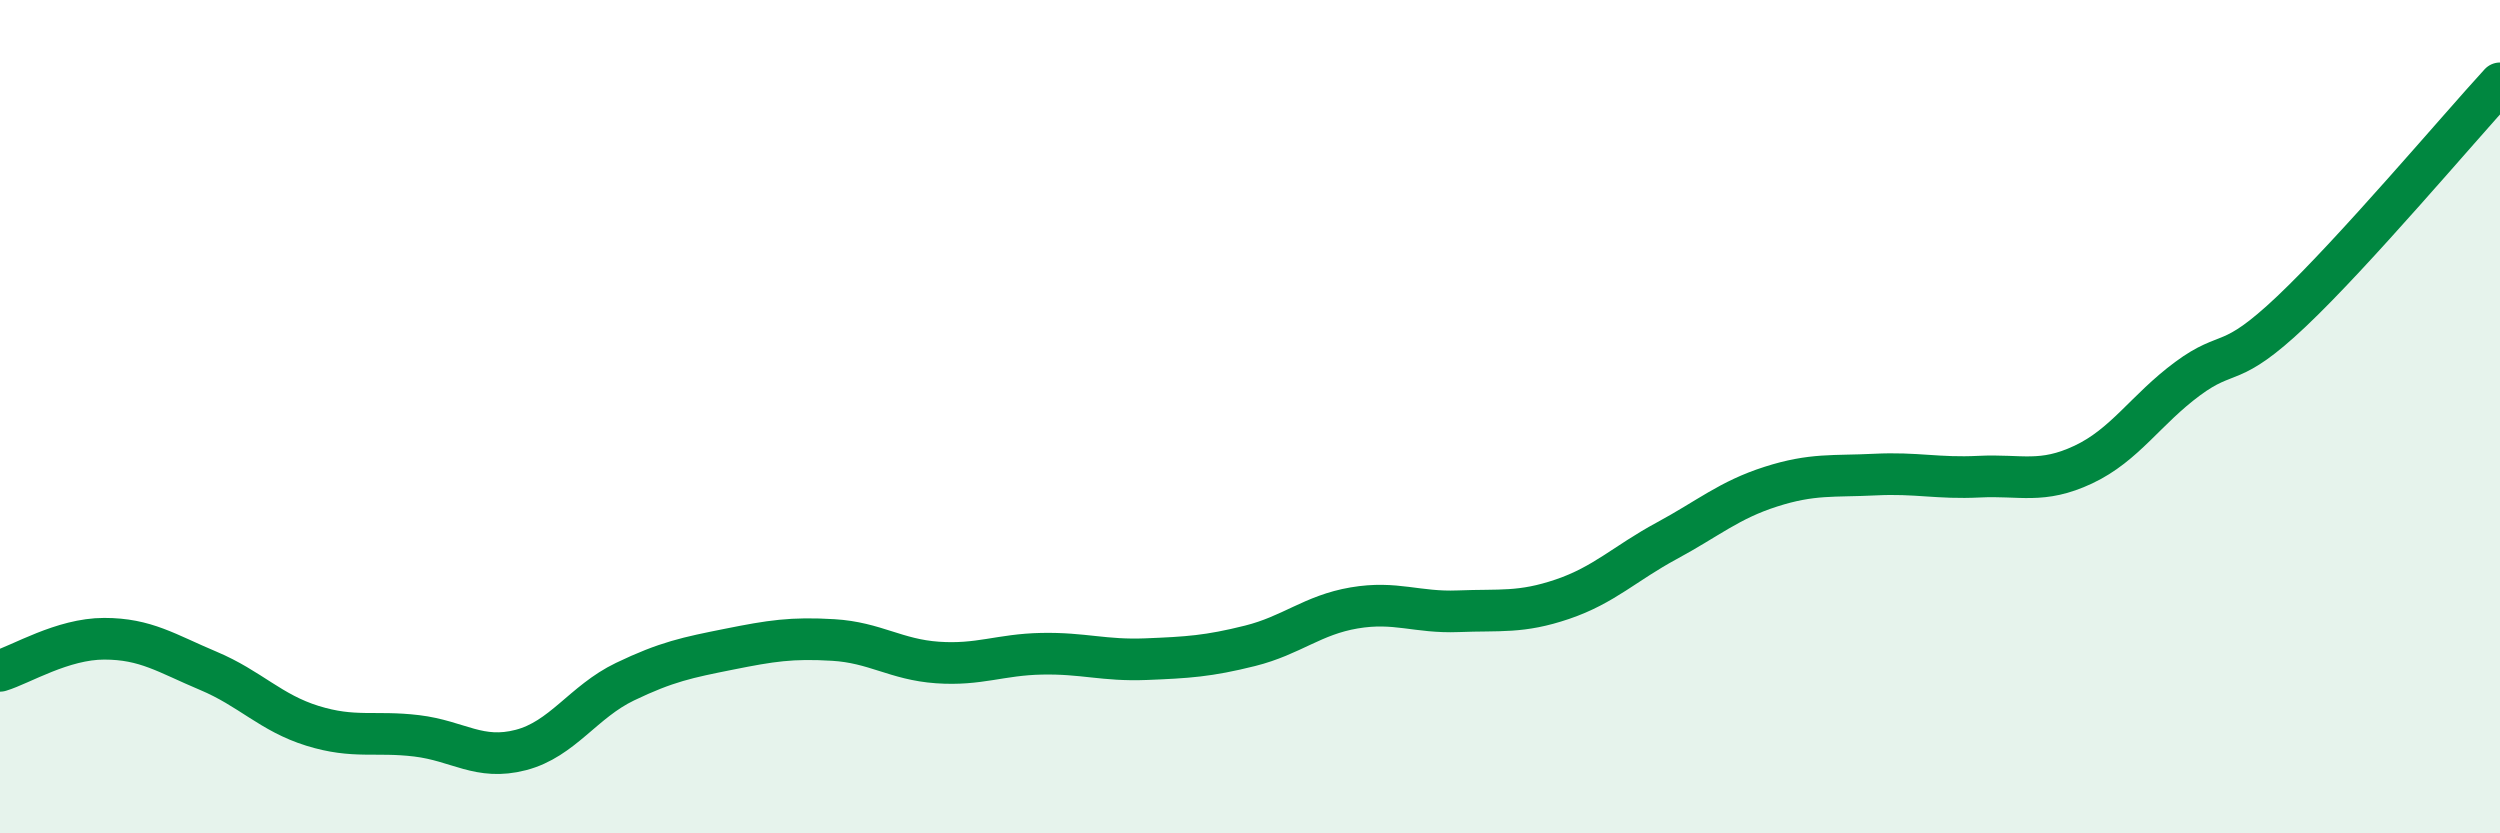
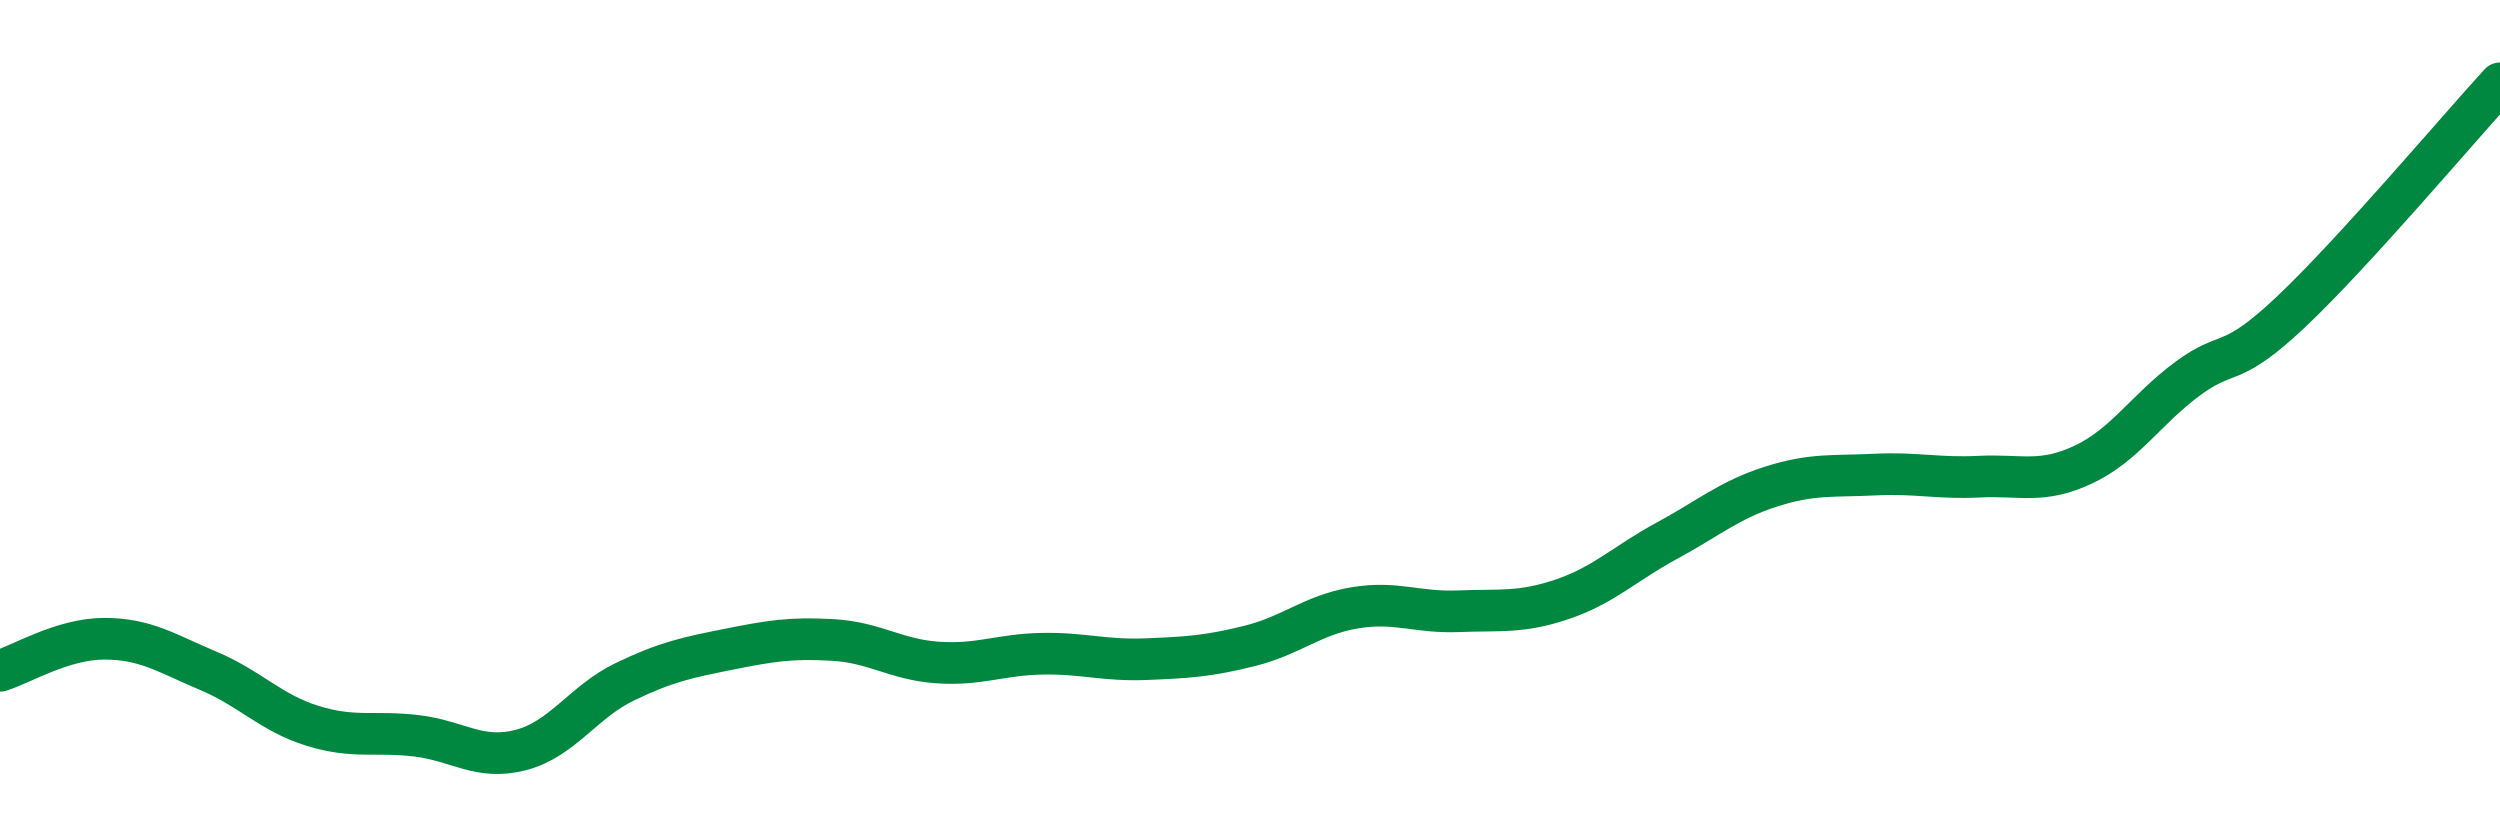
<svg xmlns="http://www.w3.org/2000/svg" width="60" height="20" viewBox="0 0 60 20">
-   <path d="M 0,16.1 C 0.5,15.95 1.5,15.33 2.5,15.33 C 3.5,15.33 4,15.68 5,16.1 C 6,16.52 6.5,17.11 7.5,17.42 C 8.5,17.73 9,17.54 10,17.66 C 11,17.78 11.5,18.26 12.5,18 C 13.5,17.74 14,16.84 15,16.36 C 16,15.88 16.5,15.78 17.5,15.58 C 18.5,15.38 19,15.3 20,15.36 C 21,15.42 21.5,15.83 22.5,15.9 C 23.5,15.97 24,15.71 25,15.69 C 26,15.67 26.5,15.86 27.5,15.82 C 28.5,15.78 29,15.75 30,15.5 C 31,15.25 31.5,14.76 32.5,14.59 C 33.5,14.42 34,14.71 35,14.67 C 36,14.63 36.5,14.72 37.5,14.38 C 38.5,14.04 39,13.52 40,12.98 C 41,12.44 41.5,12 42.5,11.68 C 43.5,11.36 44,11.44 45,11.39 C 46,11.34 46.5,11.49 47.5,11.44 C 48.5,11.39 49,11.62 50,11.15 C 51,10.68 51.5,9.83 52.5,9.09 C 53.5,8.35 53.5,8.89 55,7.47 C 56.5,6.05 59,3.09 60,2L60 20L0 20Z" fill="#008740" opacity="0.1" stroke-linecap="round" stroke-linejoin="round" />
  <path d="M 0,16.1 C 0.5,15.95 1.5,15.33 2.5,15.33 C 3.5,15.33 4,15.68 5,16.1 C 6,16.52 6.5,17.11 7.5,17.42 C 8.5,17.73 9,17.54 10,17.66 C 11,17.78 11.5,18.26 12.5,18 C 13.5,17.74 14,16.84 15,16.36 C 16,15.88 16.5,15.78 17.5,15.58 C 18.5,15.38 19,15.3 20,15.36 C 21,15.42 21.5,15.83 22.5,15.9 C 23.5,15.97 24,15.71 25,15.69 C 26,15.67 26.5,15.86 27.5,15.82 C 28.5,15.78 29,15.75 30,15.5 C 31,15.25 31.5,14.76 32.5,14.59 C 33.5,14.42 34,14.71 35,14.67 C 36,14.63 36.5,14.72 37.5,14.38 C 38.5,14.04 39,13.52 40,12.98 C 41,12.44 41.5,12 42.5,11.68 C 43.5,11.36 44,11.44 45,11.39 C 46,11.34 46.5,11.49 47.5,11.44 C 48.5,11.39 49,11.62 50,11.15 C 51,10.68 51.5,9.83 52.5,9.09 C 53.5,8.35 53.5,8.89 55,7.47 C 56.5,6.05 59,3.09 60,2" stroke="#008740" stroke-width="1" fill="none" stroke-linecap="round" stroke-linejoin="round" />
</svg>